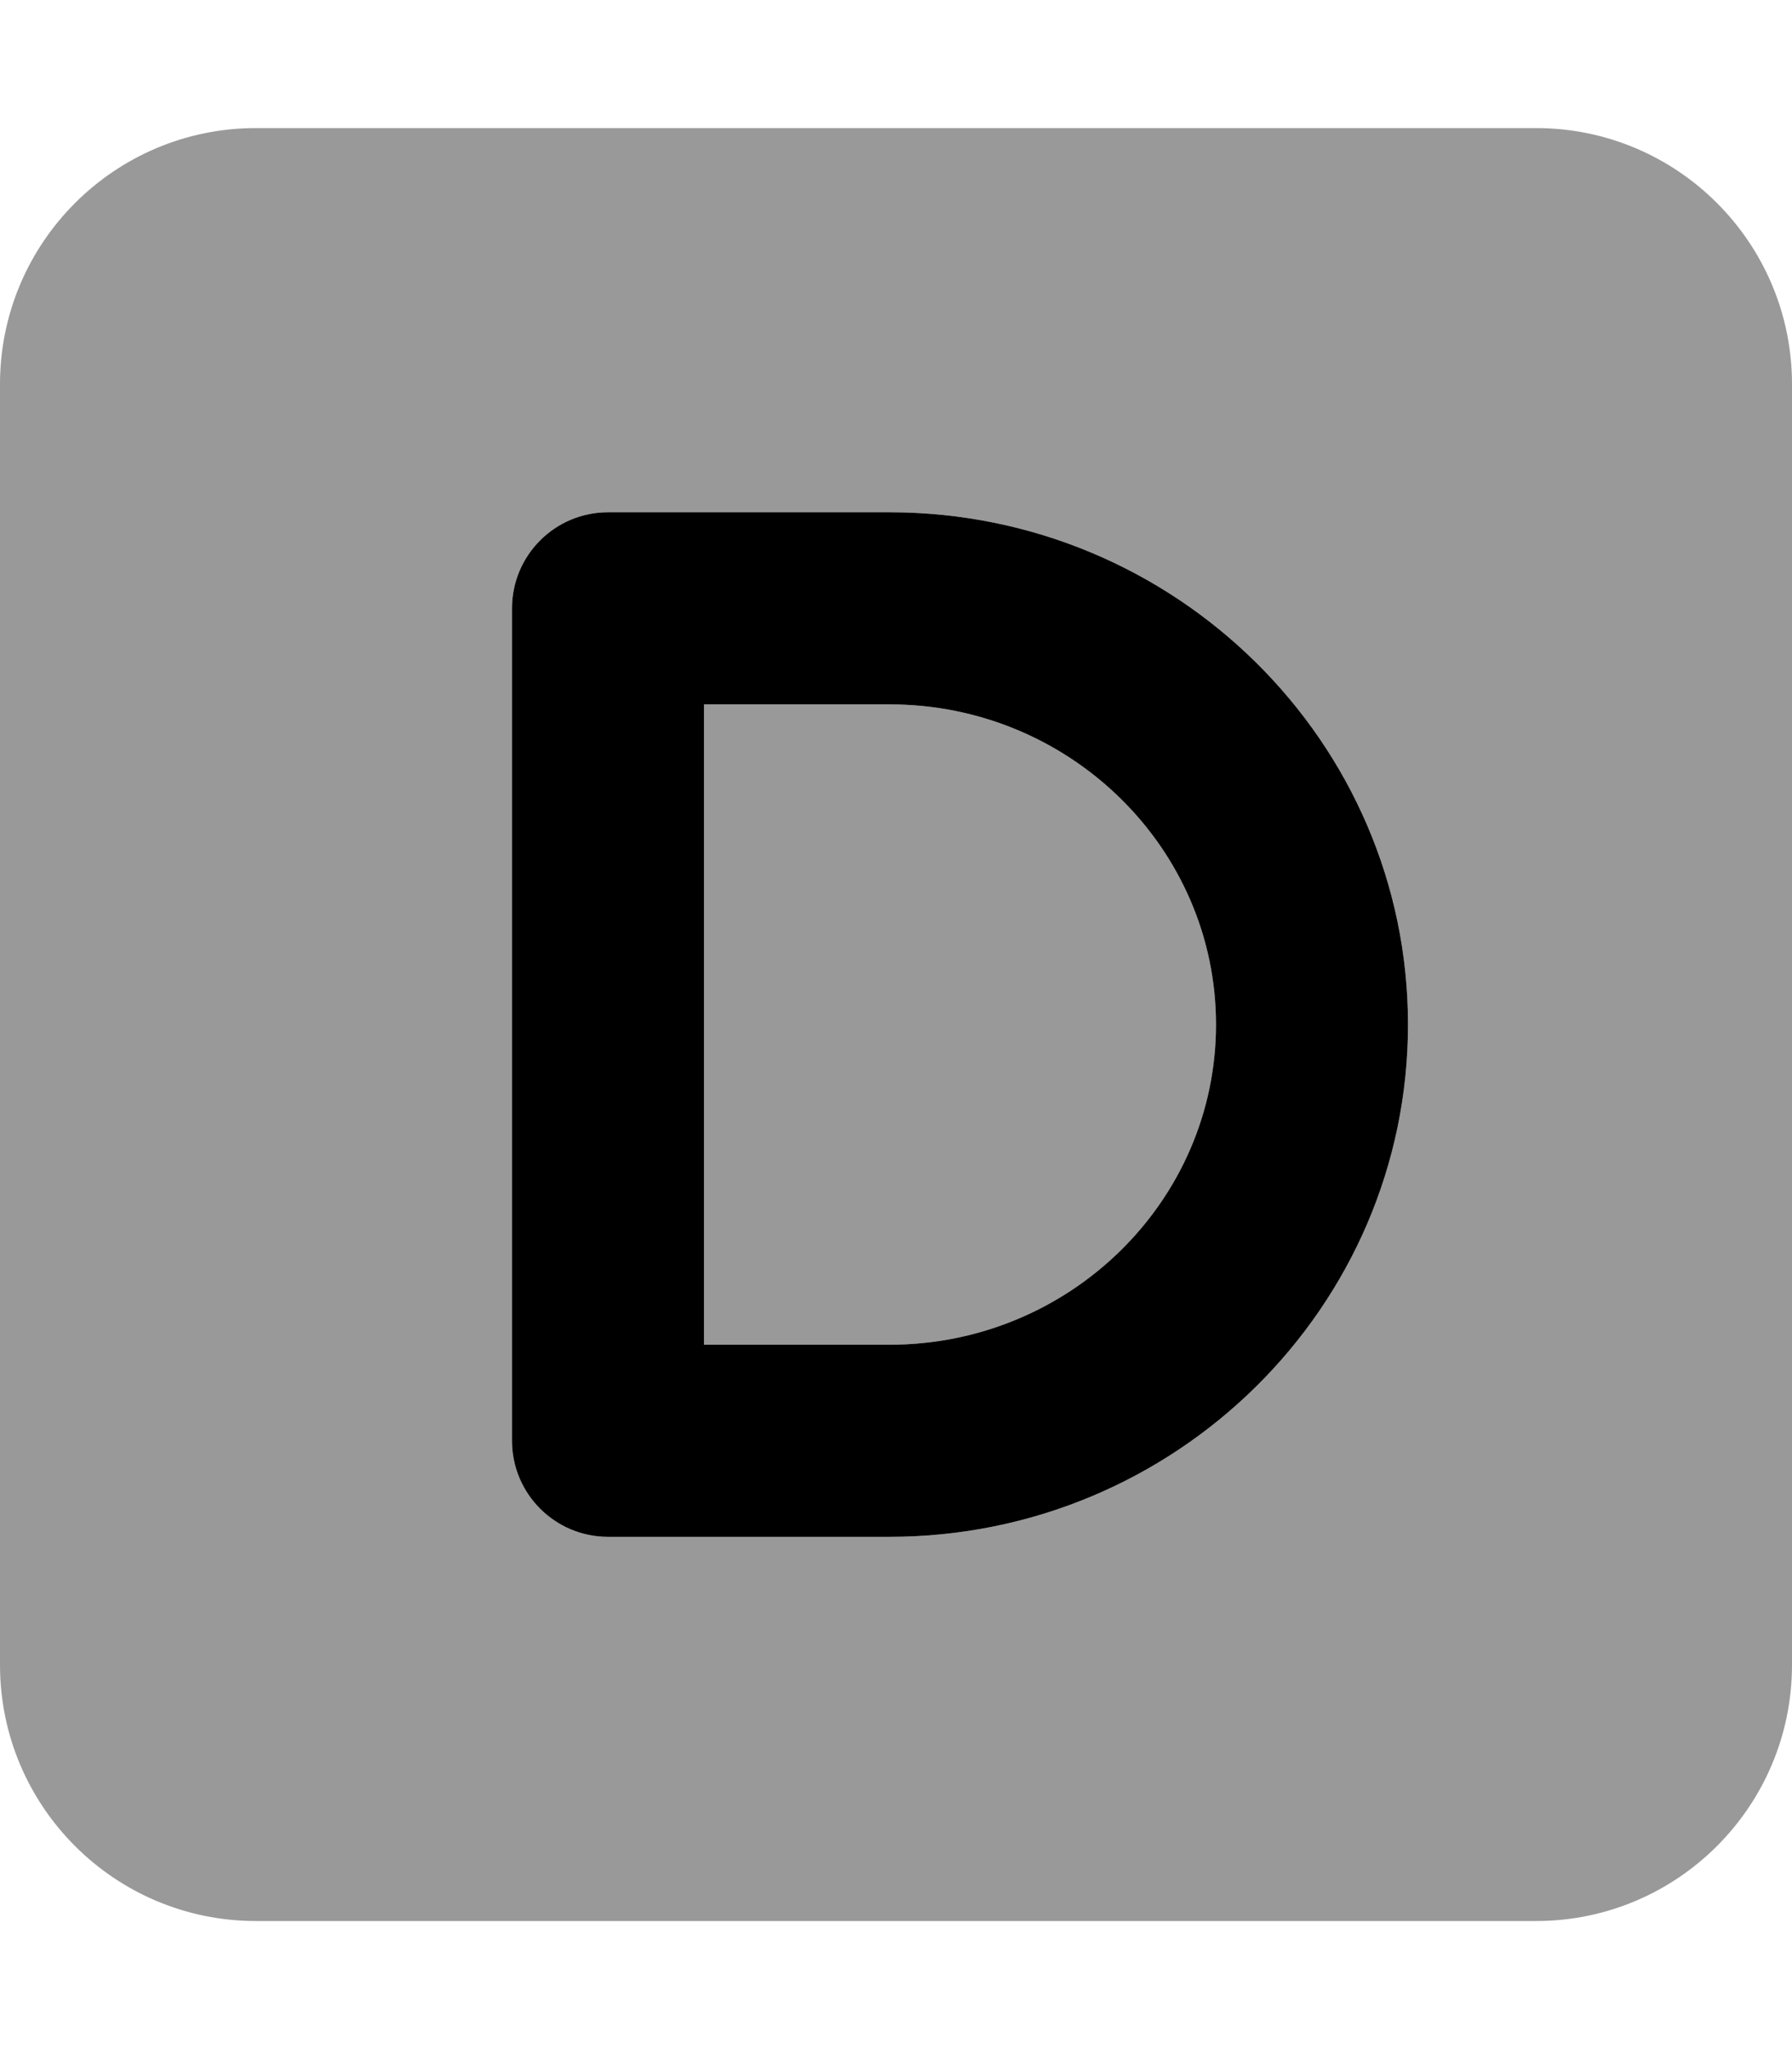
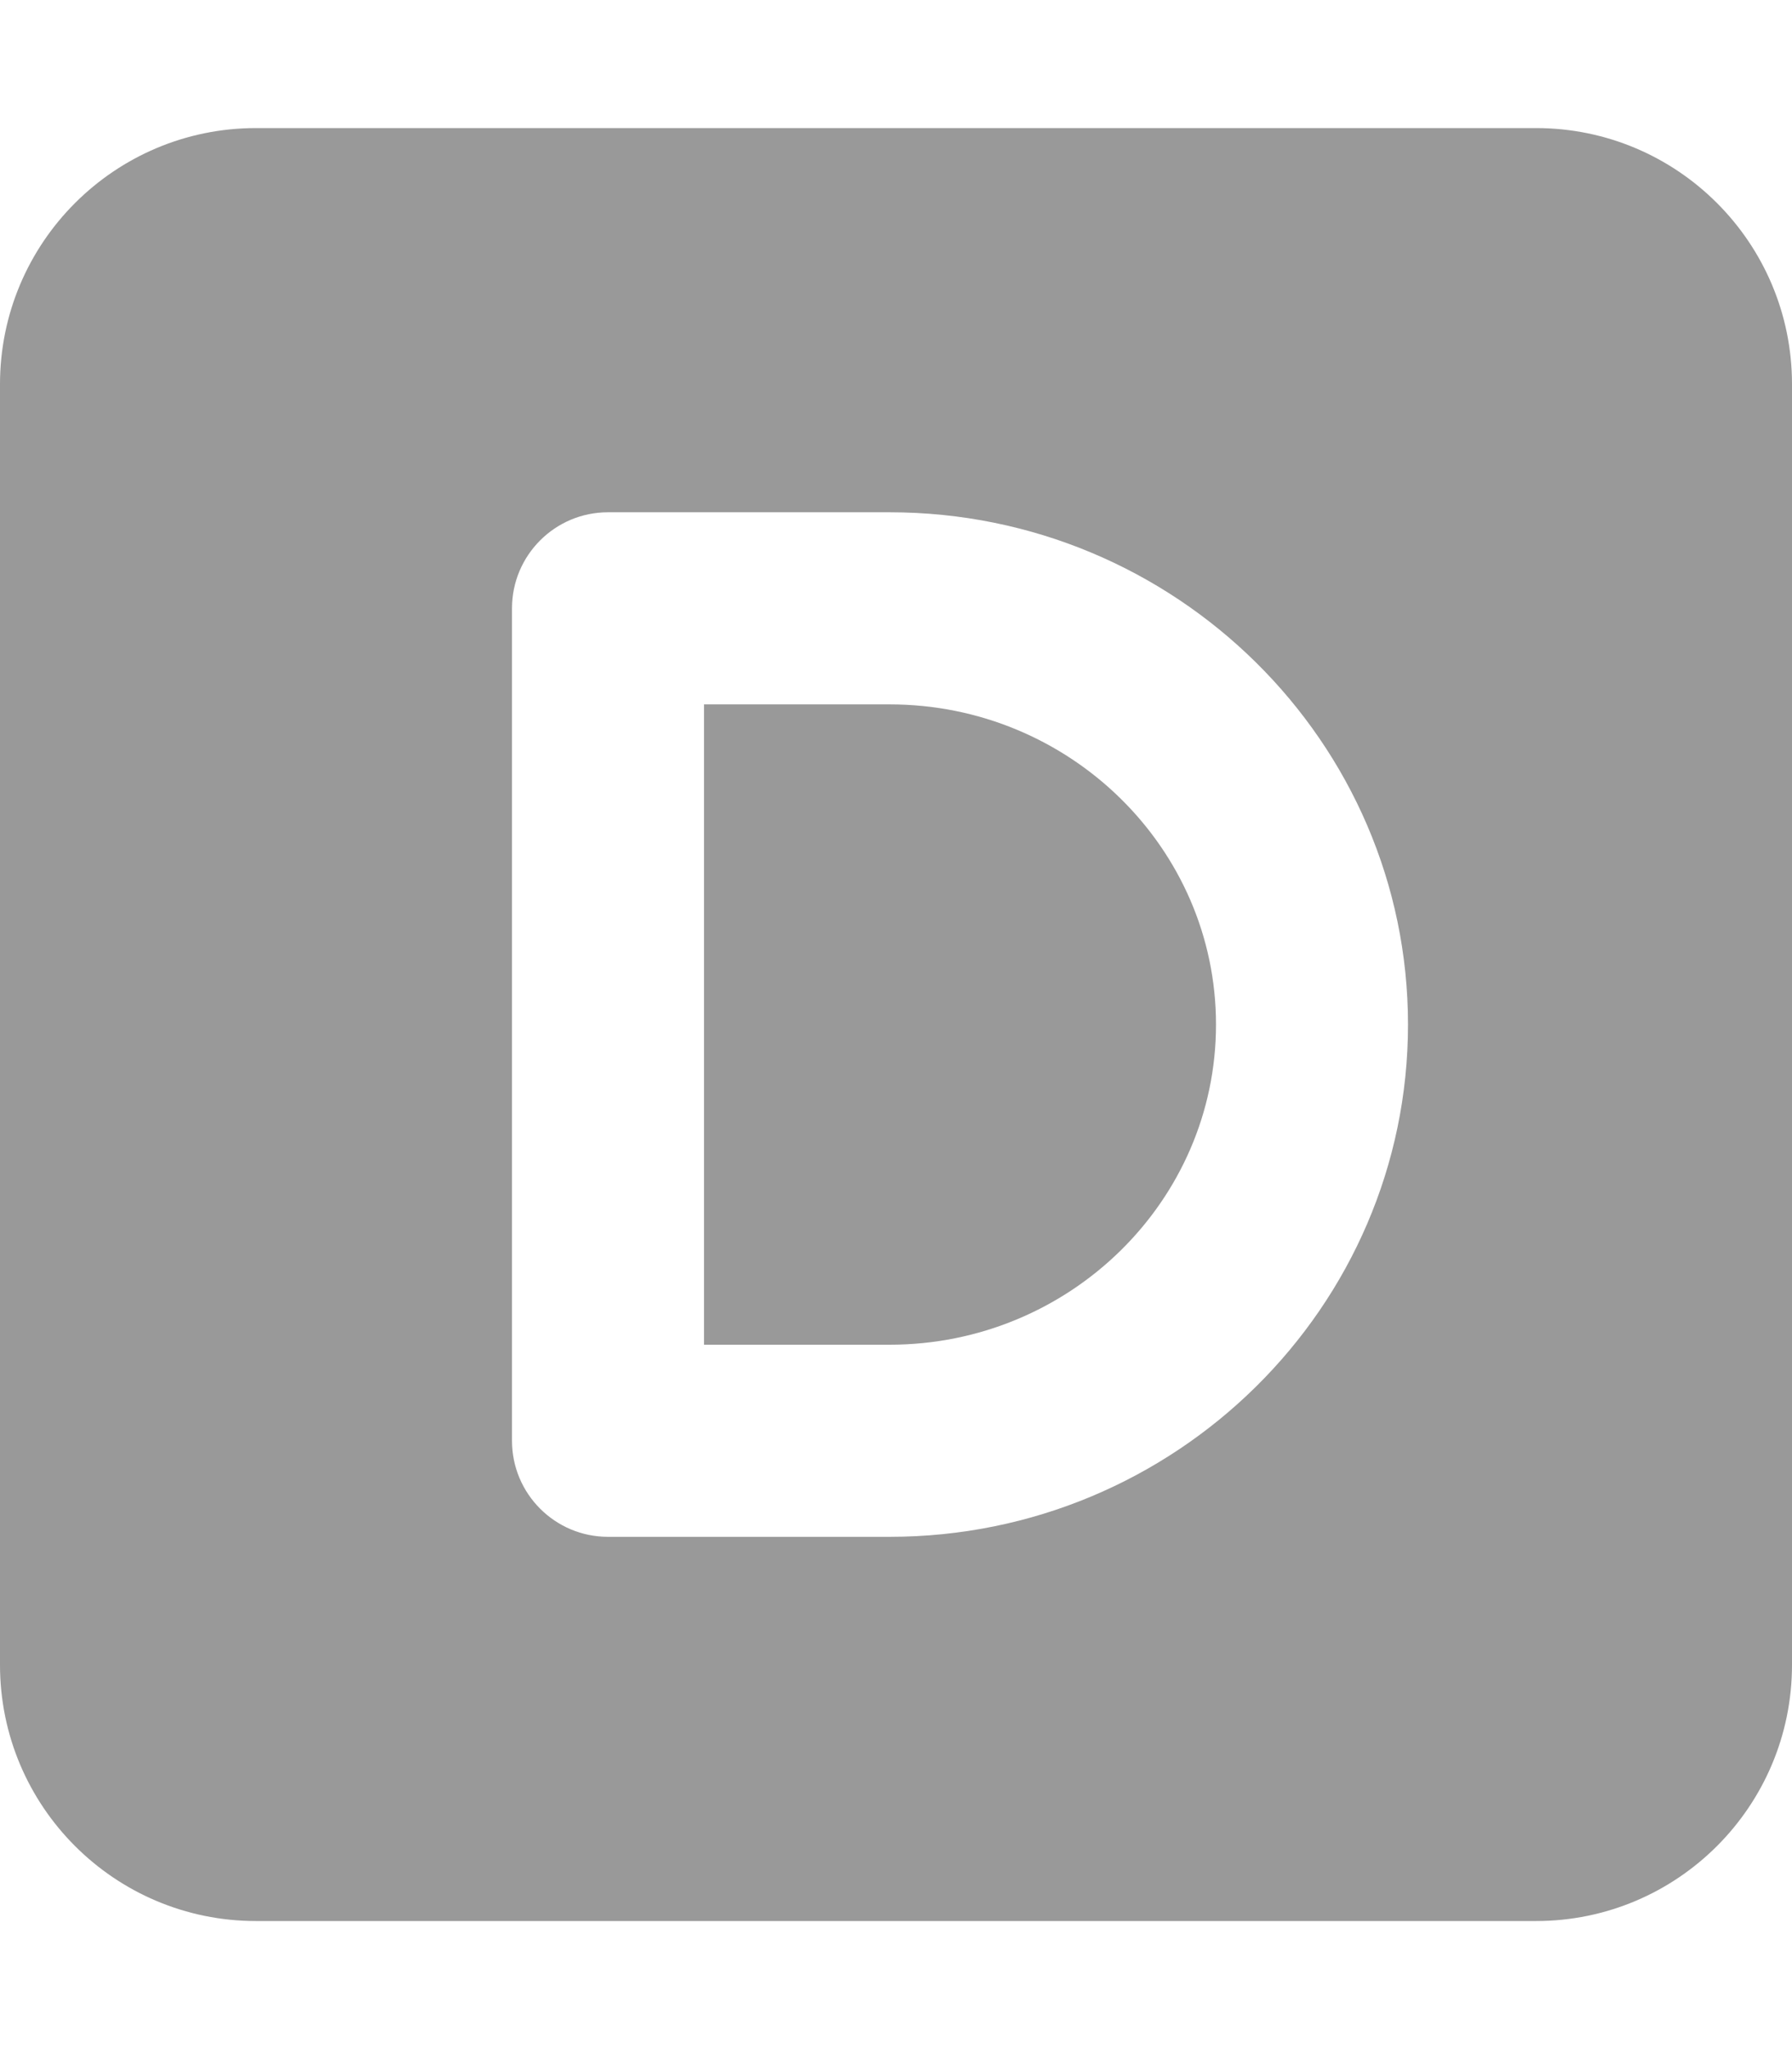
<svg xmlns="http://www.w3.org/2000/svg" viewBox="0 0 448 512">
  <defs>
    <style>.fa-secondary{opacity:.4}</style>
  </defs>
  <path d="M304 256C304 300.125 267.391 336 222.406 336H176V176H222.406C267.391 176 304 211.891 304 256ZM448 96V416C448 451.346 419.348 480 384 480H64C28.654 480 0 451.346 0 416V96C0 60.654 28.654 32 64 32H384C419.348 32 448 60.654 448 96ZM352 256C352 185.422 293.859 128 222.406 128H152C138.75 128 128 138.75 128 152V360C128 373.25 138.75 384 152 384H222.406C293.859 384 352 326.594 352 256Z" class="fa-secondary" />
-   <path d="M222.406 128H152C138.75 128 128 138.75 128 152V360C128 373.25 138.75 384 152 384H222.406C293.859 384 352 326.594 352 256C352 185.422 293.859 128 222.406 128ZM222.406 336H176V176H222.406C267.391 176 304 211.891 304 256C304 300.125 267.391 336 222.406 336Z" class="fa-primary" />
</svg>